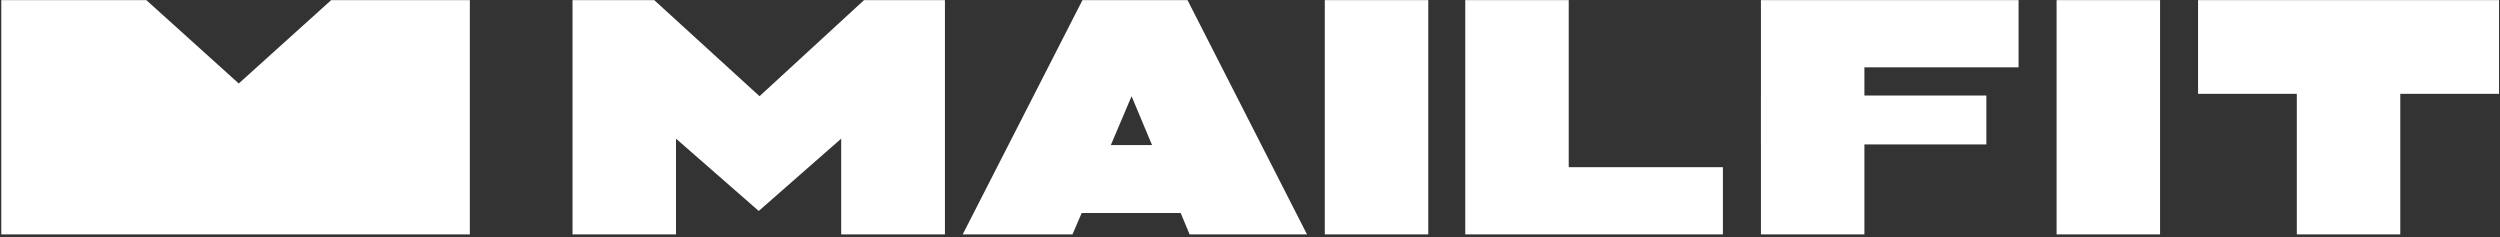
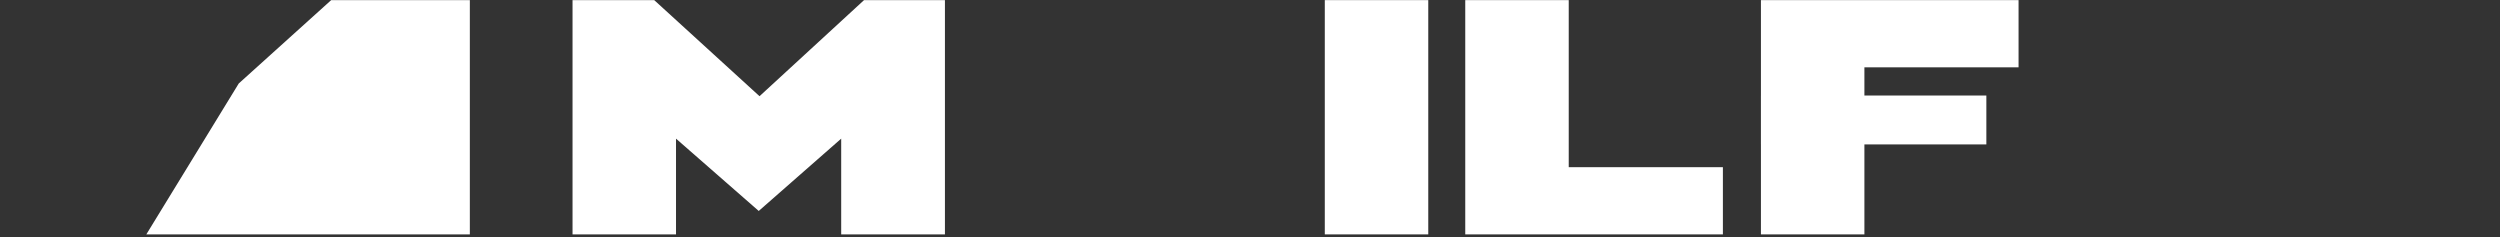
<svg xmlns="http://www.w3.org/2000/svg" width="779" height="74" viewBox="0 0 779 74" fill="none">
  <rect x="0" y="0" width="779" height="74" fill="#333333" stroke="none" />
-   <path d="M0.402 73.036V0.036H45.593L74.395 26.012L103.198 0.036H146.402V73.036H0.402Z" fill="white" />
-   <path d="M778.698 29.236H747.929V73.036H715.687V29.236H684.918V0.036H778.698V29.236Z" fill="white" />
-   <path d="M337.296 0.036H370.029L407.263 73.036H370.684L367.901 66.371H337.051L334.186 73.036H299.98L337.296 0.036ZM346.134 45.211H358.982L352.599 29.977L346.134 45.211Z" fill="white" />
+   <path d="M0.402 73.036H45.593L74.395 26.012L103.198 0.036H146.402V73.036H0.402Z" fill="white" />
  <path d="M210.644 43.201V73.036H178.402V0.036H203.852L236.667 29.977L269.236 0.036H294.441V73.036H262.117V43.201L236.422 65.736L210.644 43.201Z" fill="white" />
  <rect x="412.805" y="0.036" width="32.242" height="73" fill="white" />
-   <rect x="640.832" y="0.036" width="32.242" height="73" fill="white" />
  <path d="M488.815 52.094H536.851V73.035H488.815V73.036H456.574V0.036H488.815V52.094Z" fill="white" />
  <path d="M628.983 20.979H580.948V29.765H618.948V44.999H580.948V73.036H548.707V44.999H548.699V29.765H548.707V0.036H628.983V20.979Z" fill="white" />
</svg>